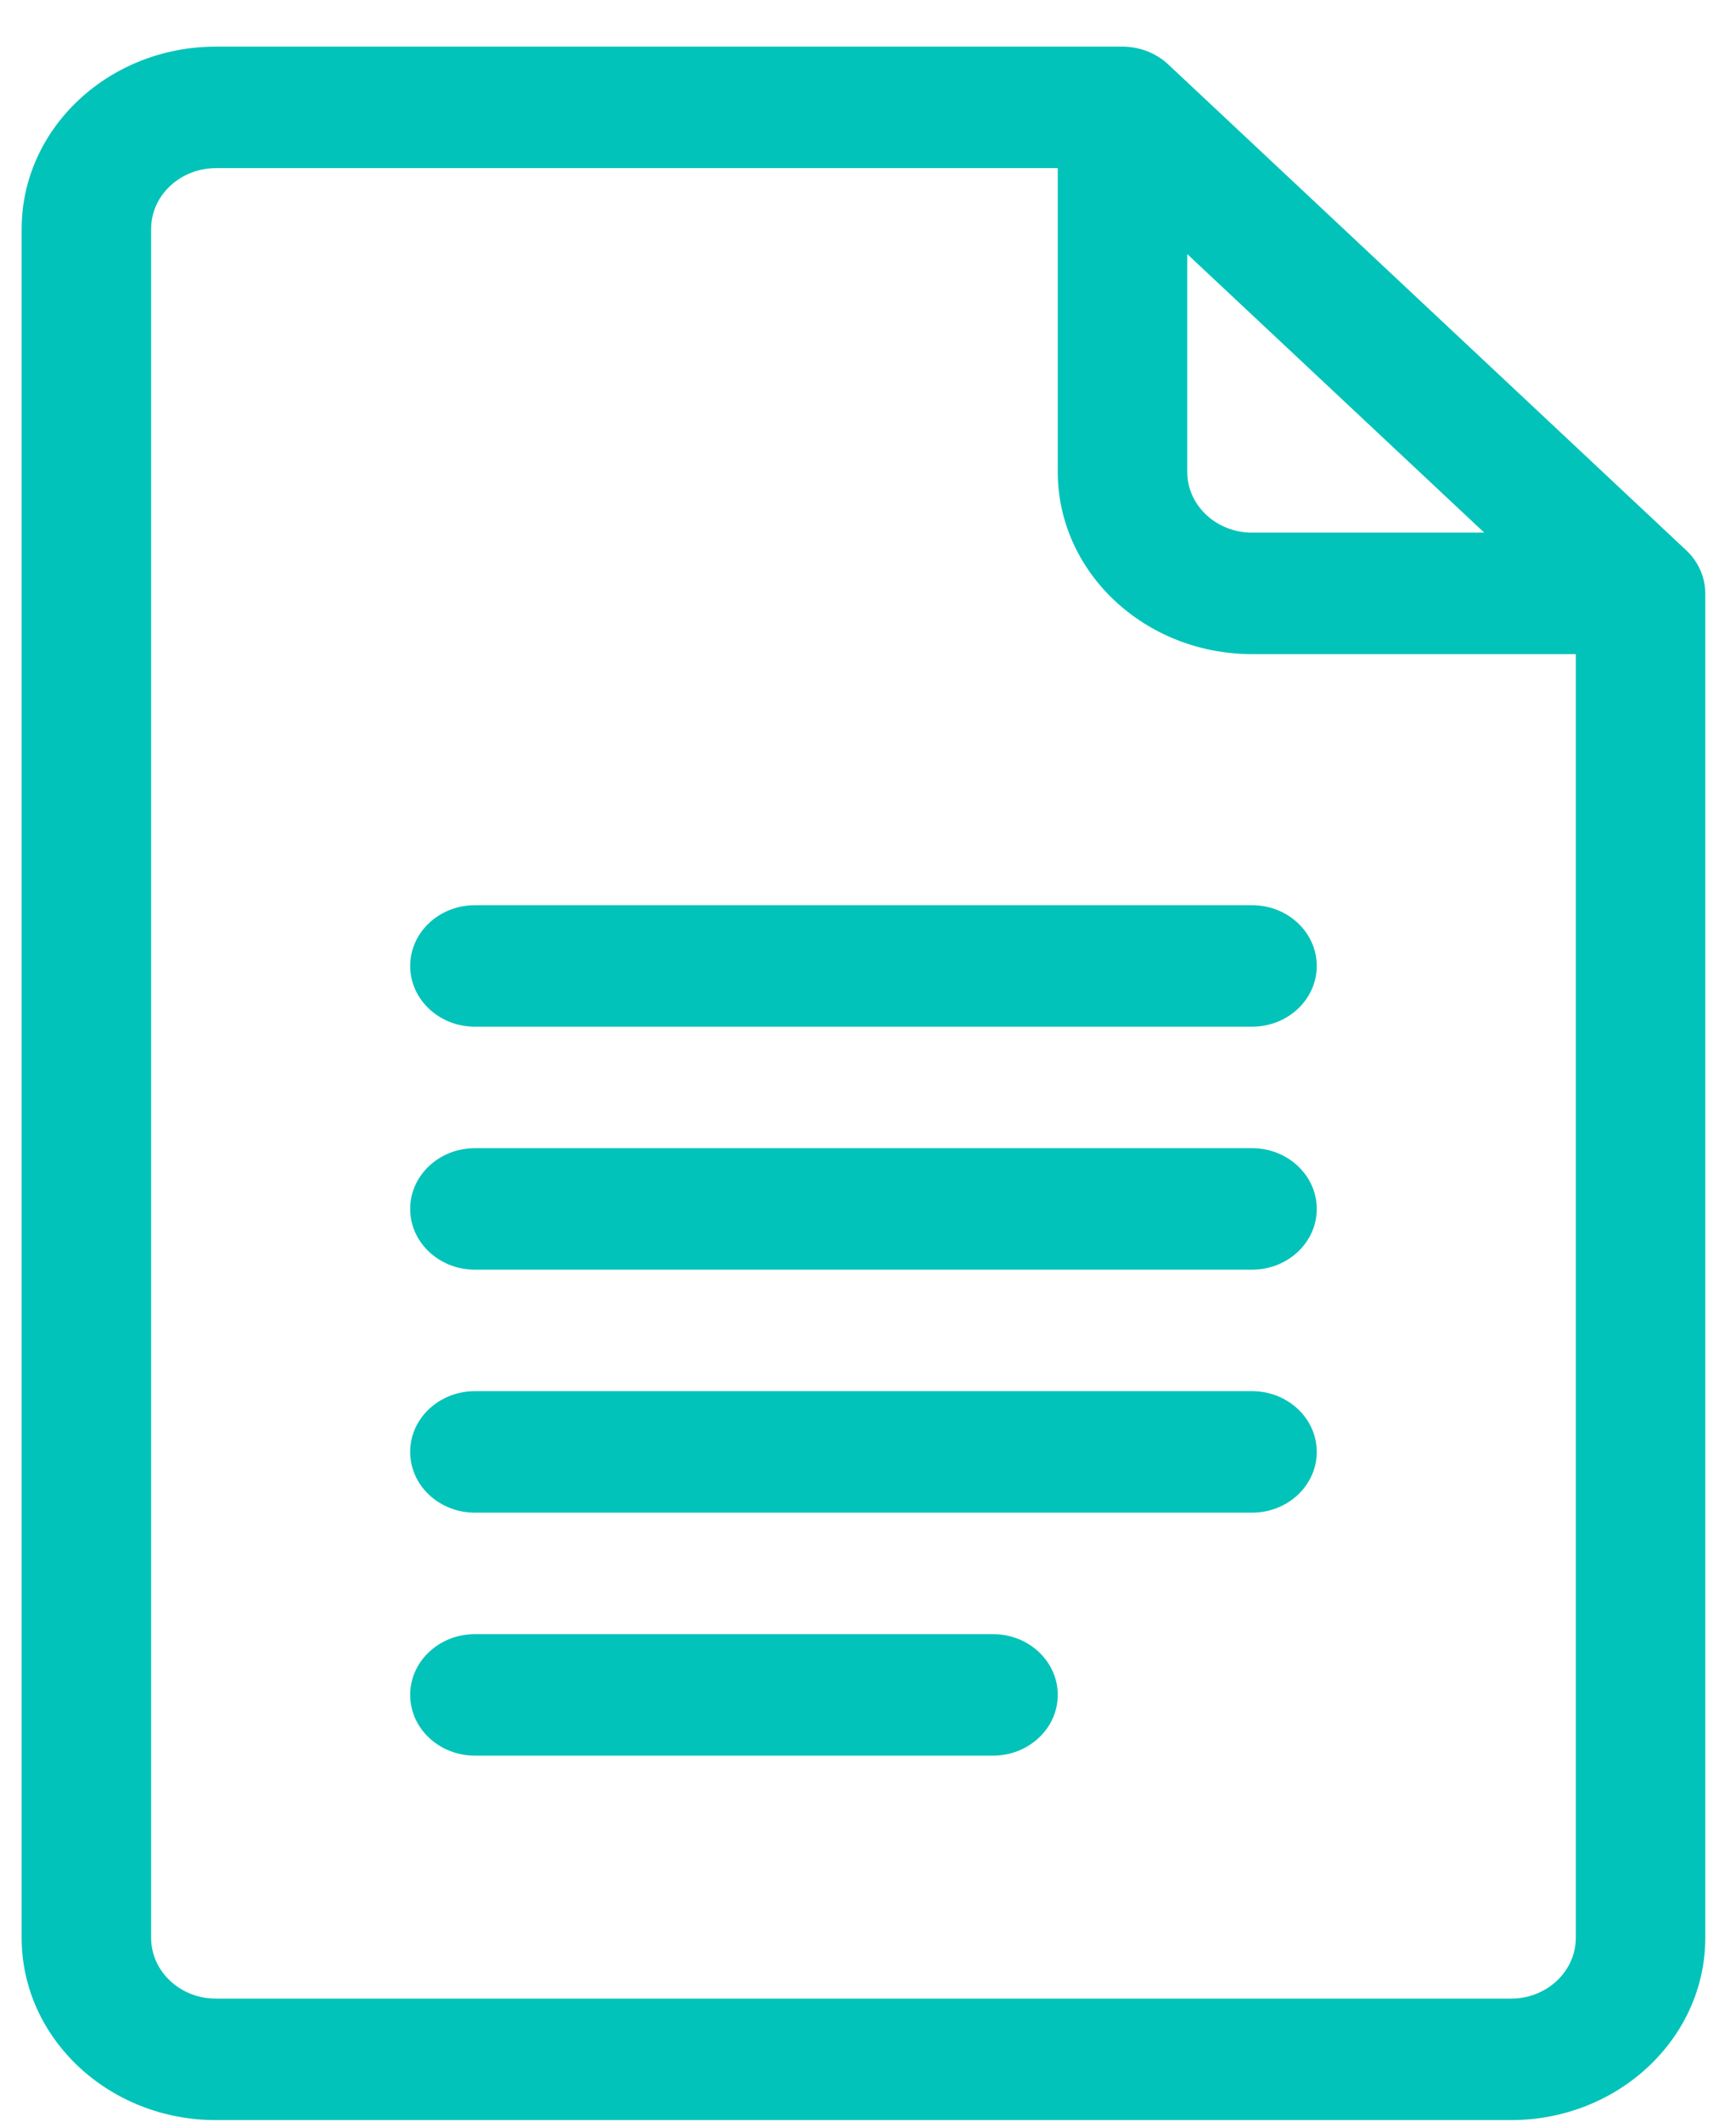
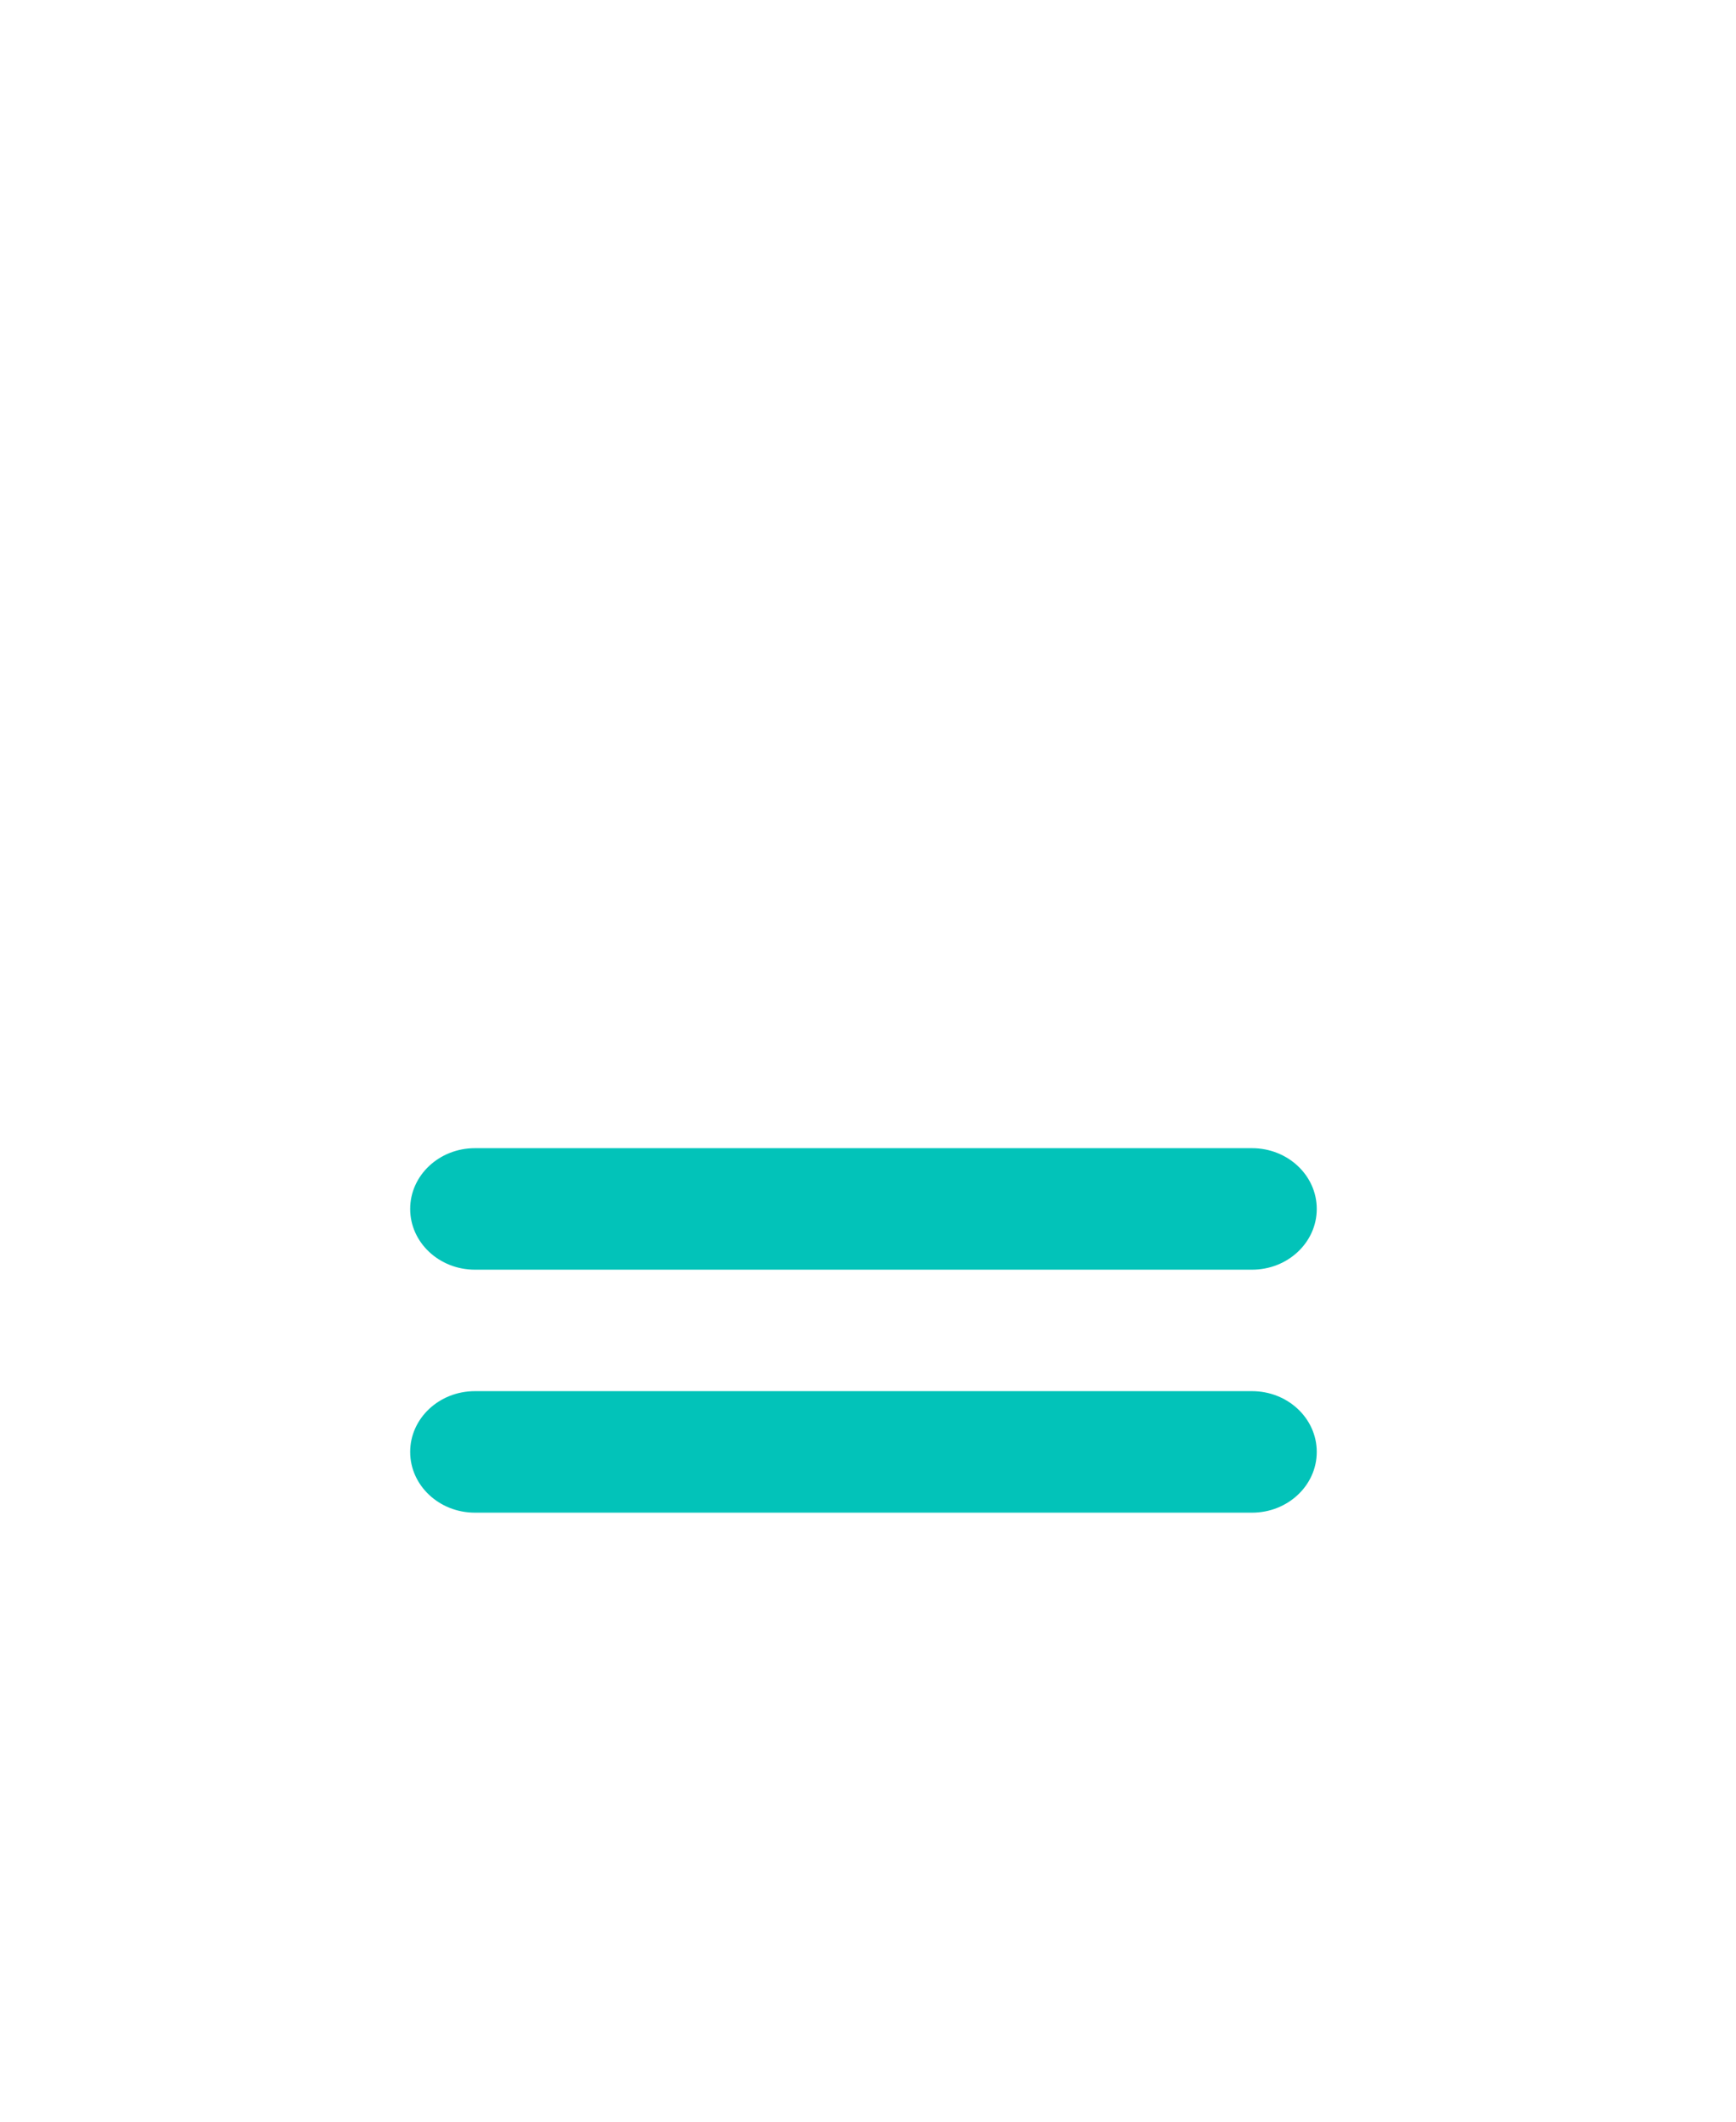
<svg xmlns="http://www.w3.org/2000/svg" width="36" height="44" viewBox="0 0 36 44" fill="none">
-   <path d="M34.97 11.414L24.227 1.337C23.976 1.101 23.634 0.967 23.277 0.967H4.477C2.256 0.967 0.449 2.663 0.449 4.747V40.188C0.449 42.272 2.256 43.967 4.477 43.967H31.335C33.556 43.967 35.363 42.272 35.363 40.188V12.305C35.363 11.962 35.21 11.639 34.97 11.414ZM24.62 5.269L30.779 11.046H25.963C25.223 11.046 24.62 10.48 24.62 9.786V5.269ZM31.335 41.448H4.477C3.737 41.448 3.134 40.883 3.134 40.188V4.747C3.134 4.052 3.737 3.487 4.477 3.487H21.935V9.786C21.935 11.87 23.742 13.565 25.963 13.565H32.678V40.188C32.678 40.883 32.075 41.448 31.335 41.448Z" fill="#02C3B9" />
-   <path d="M25.963 18.772H9.849C9.107 18.772 8.506 19.336 8.506 20.032C8.506 20.728 9.107 21.292 9.849 21.292H25.963C26.705 21.292 27.306 20.728 27.306 20.032C27.306 19.336 26.705 18.772 25.963 18.772Z" fill="#02C3B9" />
  <path d="M25.963 23.811H9.849C9.107 23.811 8.506 24.375 8.506 25.071C8.506 25.767 9.107 26.331 9.849 26.331H25.963C26.705 26.331 27.306 25.767 27.306 25.071C27.306 24.375 26.705 23.811 25.963 23.811Z" fill="#02C3B9" />
  <path d="M25.963 28.85H9.849C9.107 28.85 8.506 29.414 8.506 30.11C8.506 30.806 9.107 31.37 9.849 31.37H25.963C26.705 31.37 27.306 30.806 27.306 30.11C27.306 29.414 26.705 28.85 25.963 28.85Z" fill="#02C3B9" />
-   <path d="M20.592 33.889H9.849C9.107 33.889 8.506 34.453 8.506 35.149C8.506 35.845 9.107 36.409 9.849 36.409H20.592C21.333 36.409 21.935 35.845 21.935 35.149C21.935 34.453 21.333 33.889 20.592 33.889Z" fill="#02C3B9" />
</svg>